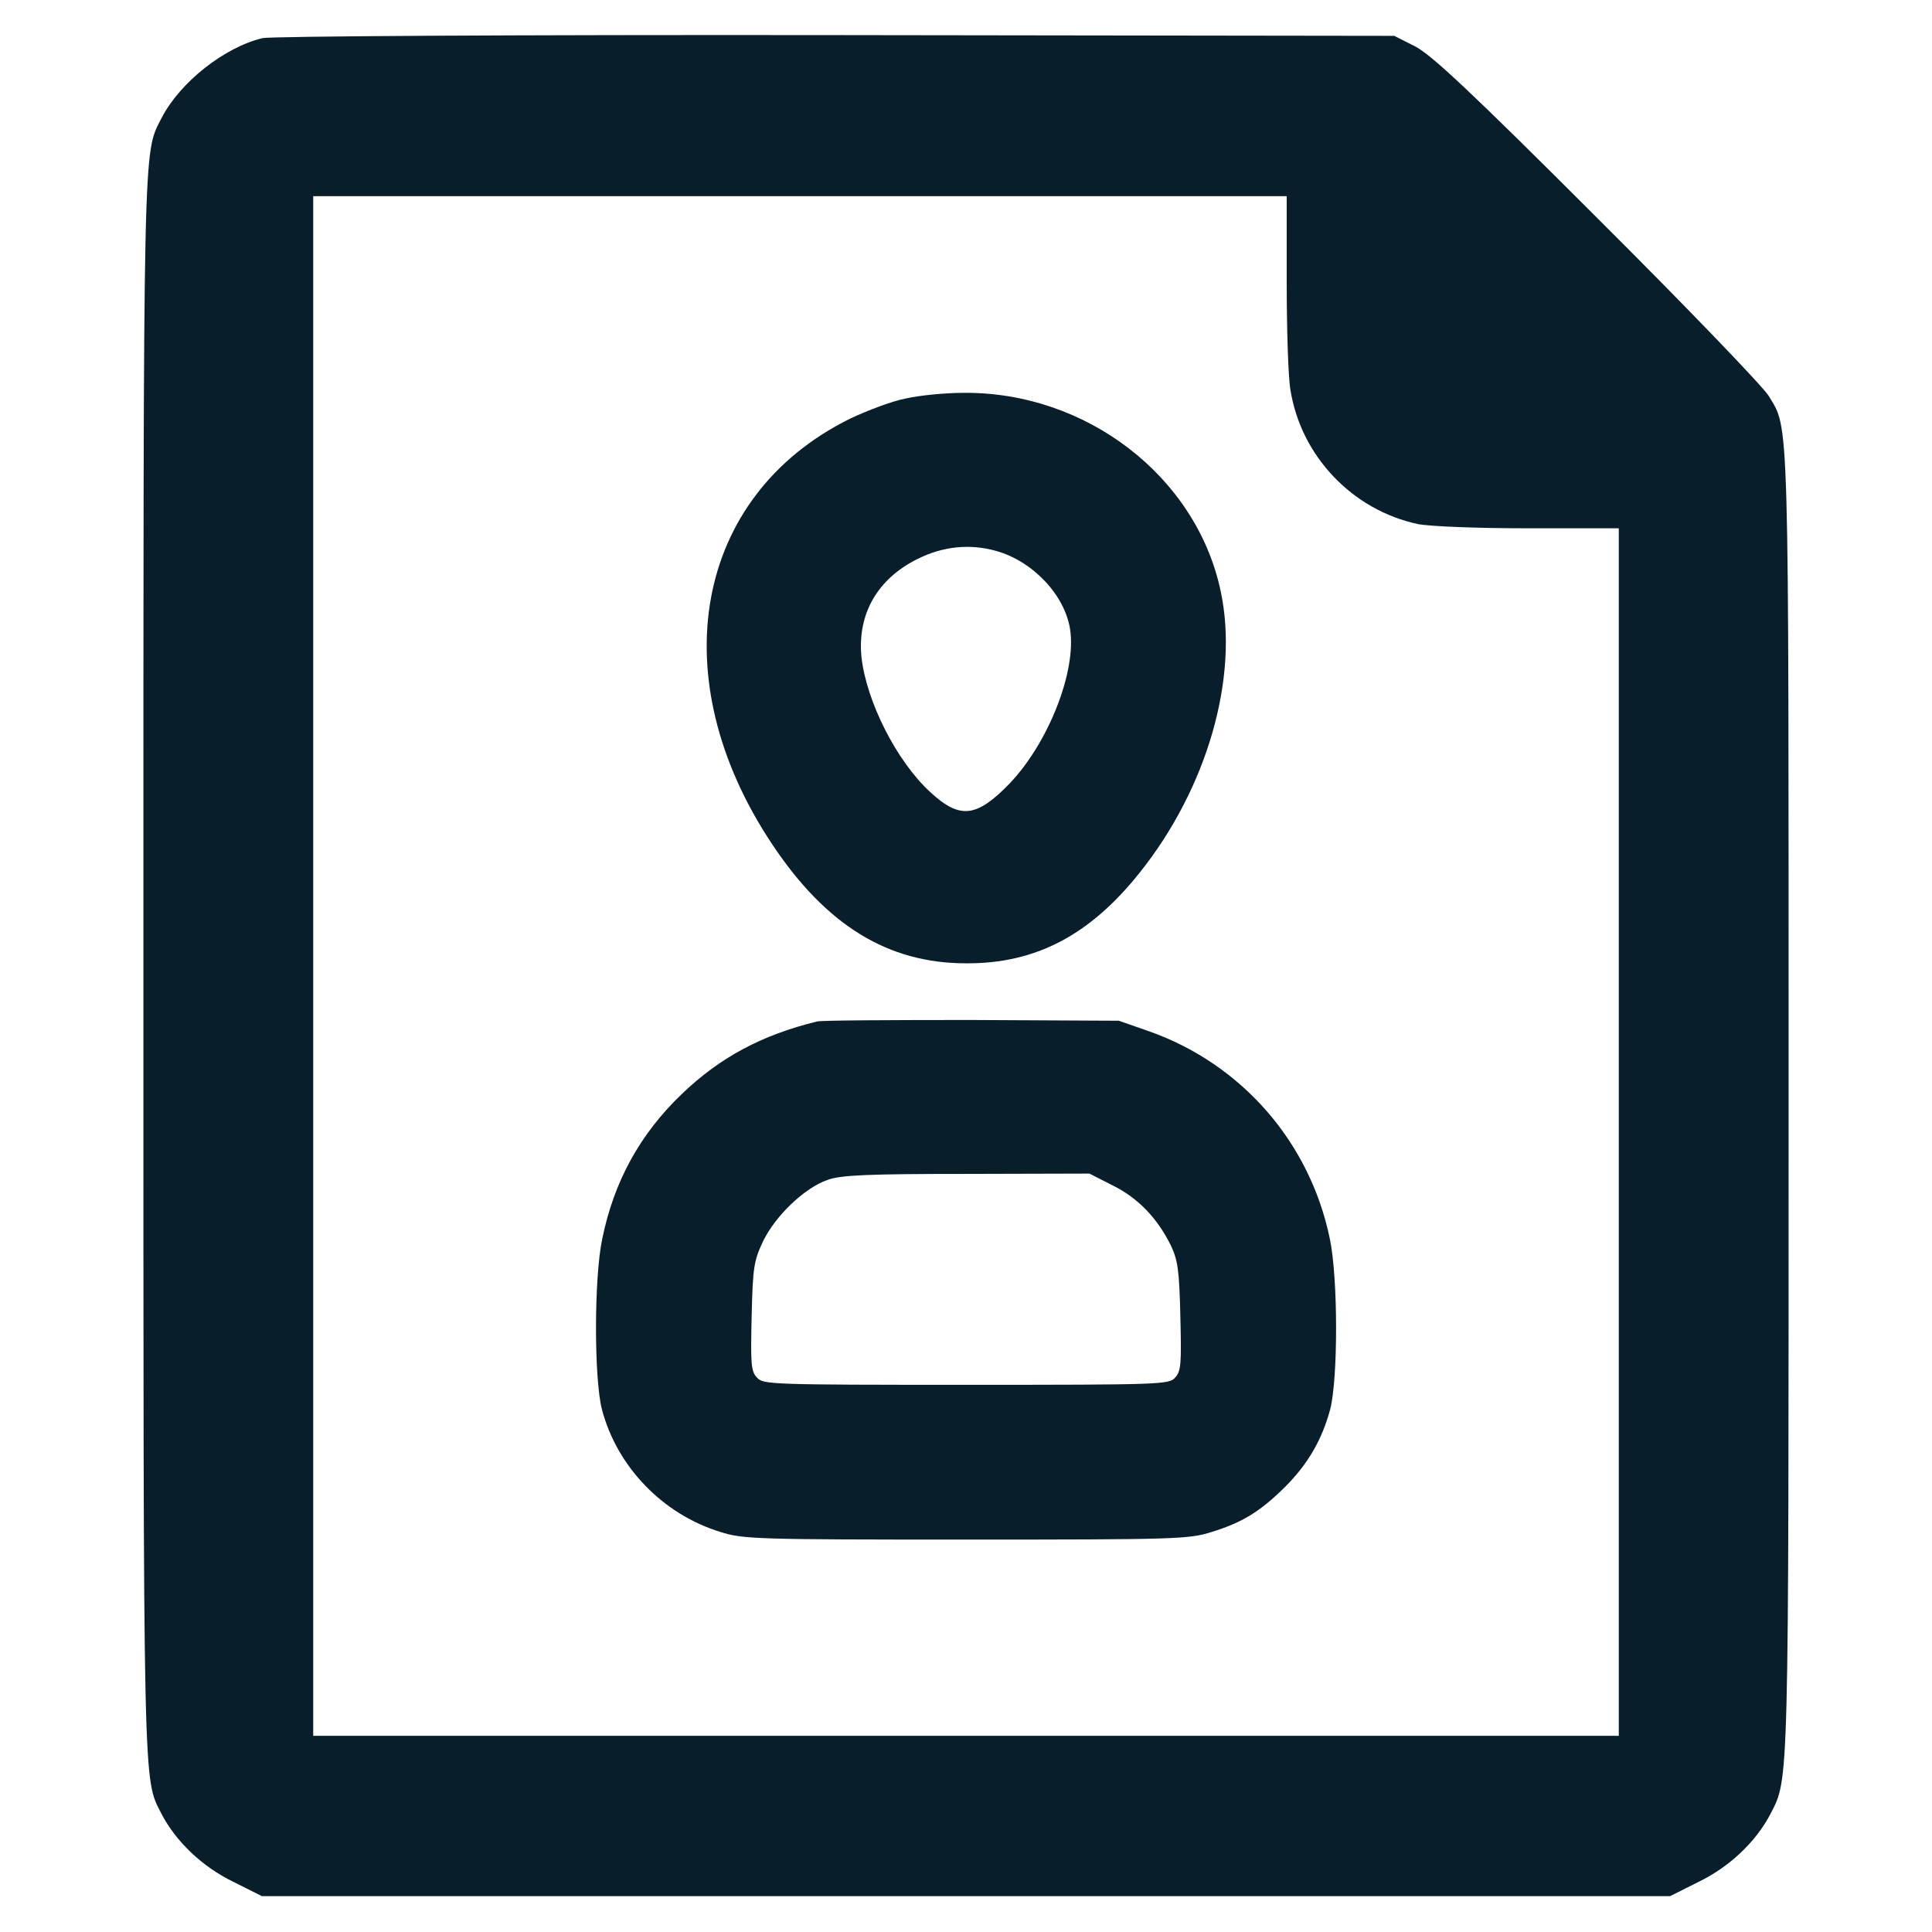
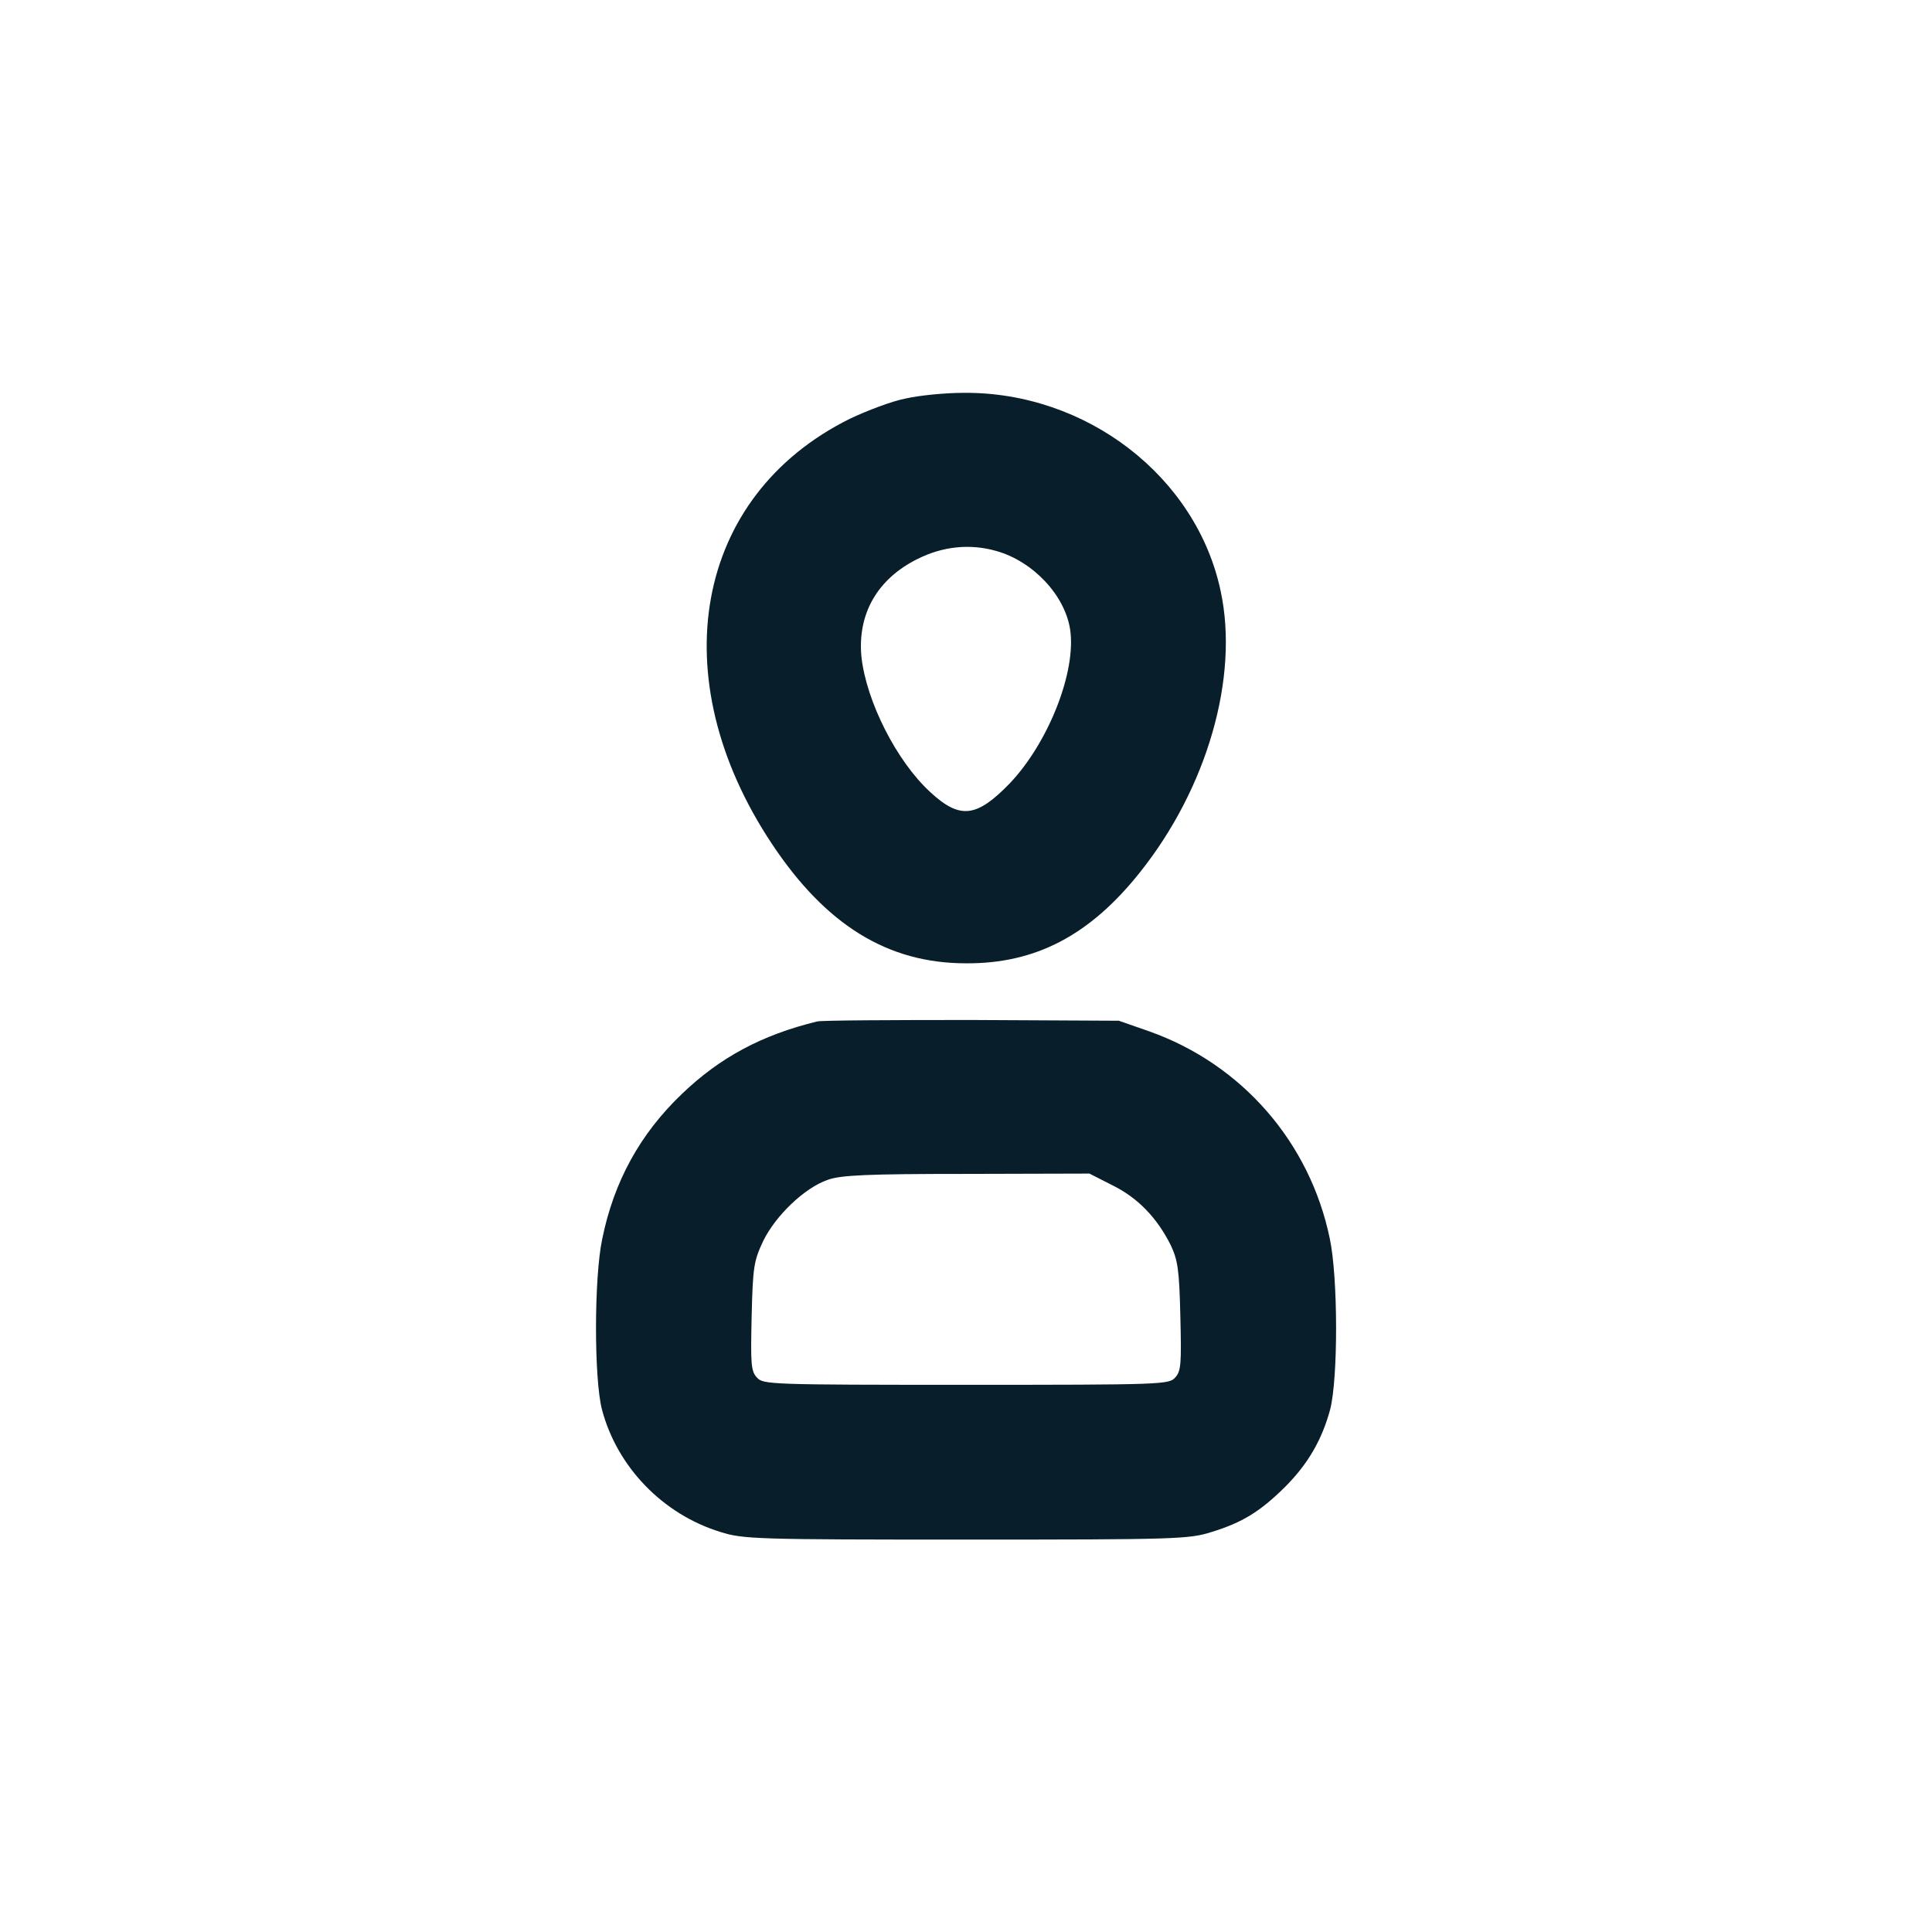
<svg xmlns="http://www.w3.org/2000/svg" width="18" height="18" viewBox="0 0 18 18" fill="none">
-   <path d="M2.447 0.355C2.092 0.439 1.677 0.766 1.505 1.1C1.332 1.441 1.336 1.195 1.336 9C1.336 16.805 1.332 16.559 1.505 16.9C1.638 17.156 1.884 17.392 2.173 17.532L2.44 17.666H9H15.56L15.827 17.532C16.116 17.392 16.362 17.156 16.495 16.9C16.668 16.562 16.664 16.71 16.664 10.266C16.664 3.762 16.671 4.008 16.478 3.688C16.428 3.604 15.711 2.858 14.882 2.032C13.697 0.847 13.335 0.51 13.184 0.432L12.99 0.334L7.787 0.327C4.721 0.323 2.528 0.338 2.447 0.355ZM11.988 2.626C11.988 3.069 12.002 3.519 12.023 3.635C12.122 4.25 12.6 4.753 13.212 4.883C13.321 4.904 13.75 4.922 14.238 4.922H15.082V10.547V16.172H9H2.918V9V1.828H7.453H11.988V2.626Z" fill="#081E2B" />
  <path d="M8.437 3.713C8.311 3.737 8.079 3.825 7.917 3.902C6.469 4.62 6.159 6.311 7.193 7.864C7.696 8.62 8.272 8.975 9 8.975C9.647 8.979 10.153 8.715 10.62 8.128C11.246 7.344 11.545 6.311 11.373 5.509C11.148 4.44 10.121 3.649 8.975 3.66C8.806 3.66 8.564 3.684 8.437 3.713ZM9.281 5.133C9.622 5.228 9.921 5.544 9.97 5.864C10.03 6.258 9.766 6.922 9.408 7.298C9.098 7.618 8.944 7.636 8.666 7.379C8.353 7.091 8.072 6.536 8.026 6.121C7.987 5.72 8.174 5.393 8.55 5.207C8.782 5.091 9.035 5.063 9.281 5.133Z" fill="#081E2B" />
  <path d="M7.612 9.517C7.095 9.643 6.705 9.854 6.353 10.192C5.963 10.565 5.72 11.007 5.611 11.542C5.534 11.904 5.534 12.843 5.608 13.131C5.748 13.665 6.174 14.108 6.712 14.273C6.923 14.34 7.046 14.344 9 14.344C10.962 14.344 11.078 14.34 11.289 14.273C11.574 14.185 11.739 14.084 11.971 13.855C12.185 13.641 12.316 13.416 12.393 13.131C12.467 12.843 12.467 11.904 12.389 11.538C12.203 10.642 11.57 9.914 10.705 9.608L10.424 9.51L9.053 9.503C8.301 9.503 7.65 9.506 7.612 9.517ZM10.364 11.043C10.6 11.159 10.779 11.345 10.906 11.598C10.973 11.739 10.987 11.827 10.997 12.262C11.008 12.706 11.004 12.776 10.948 12.835C10.892 12.899 10.821 12.902 9 12.902C7.179 12.902 7.109 12.899 7.053 12.835C6.996 12.776 6.993 12.706 7.003 12.262C7.014 11.798 7.024 11.746 7.112 11.559C7.228 11.324 7.496 11.067 7.71 10.993C7.83 10.948 8.083 10.937 9.004 10.937L10.15 10.934L10.364 11.043Z" fill="#081E2B" />
</svg>